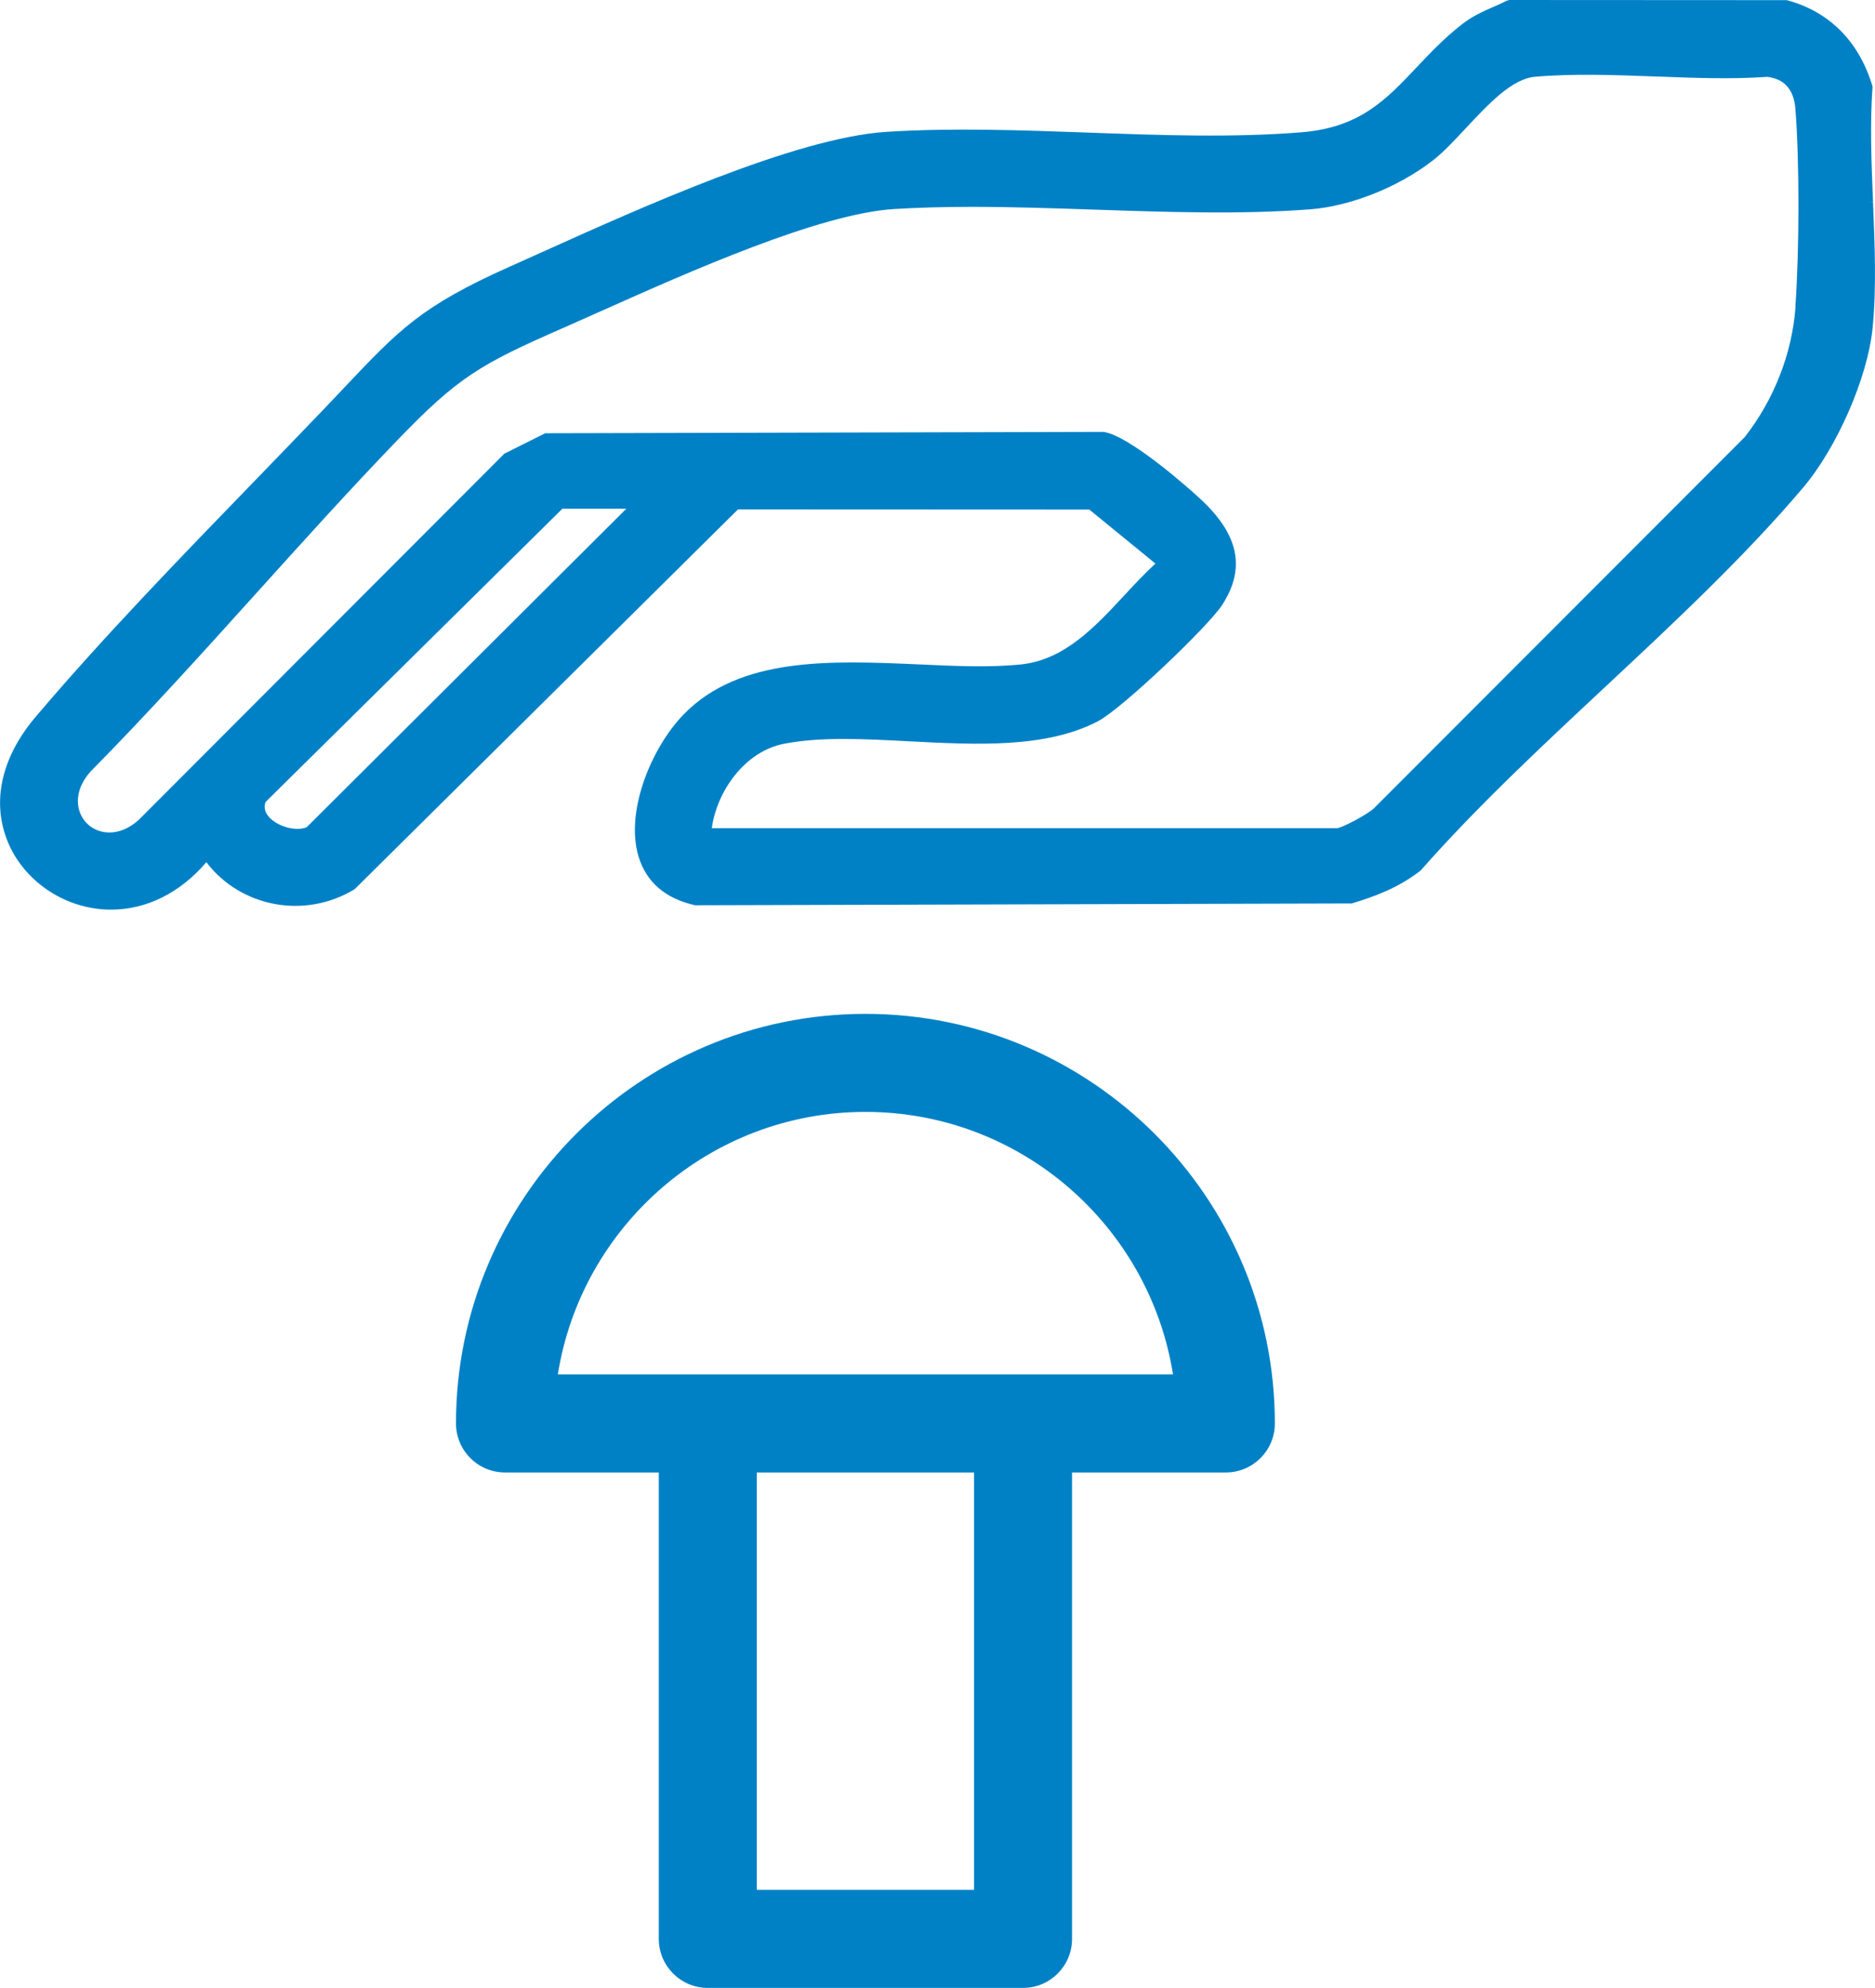
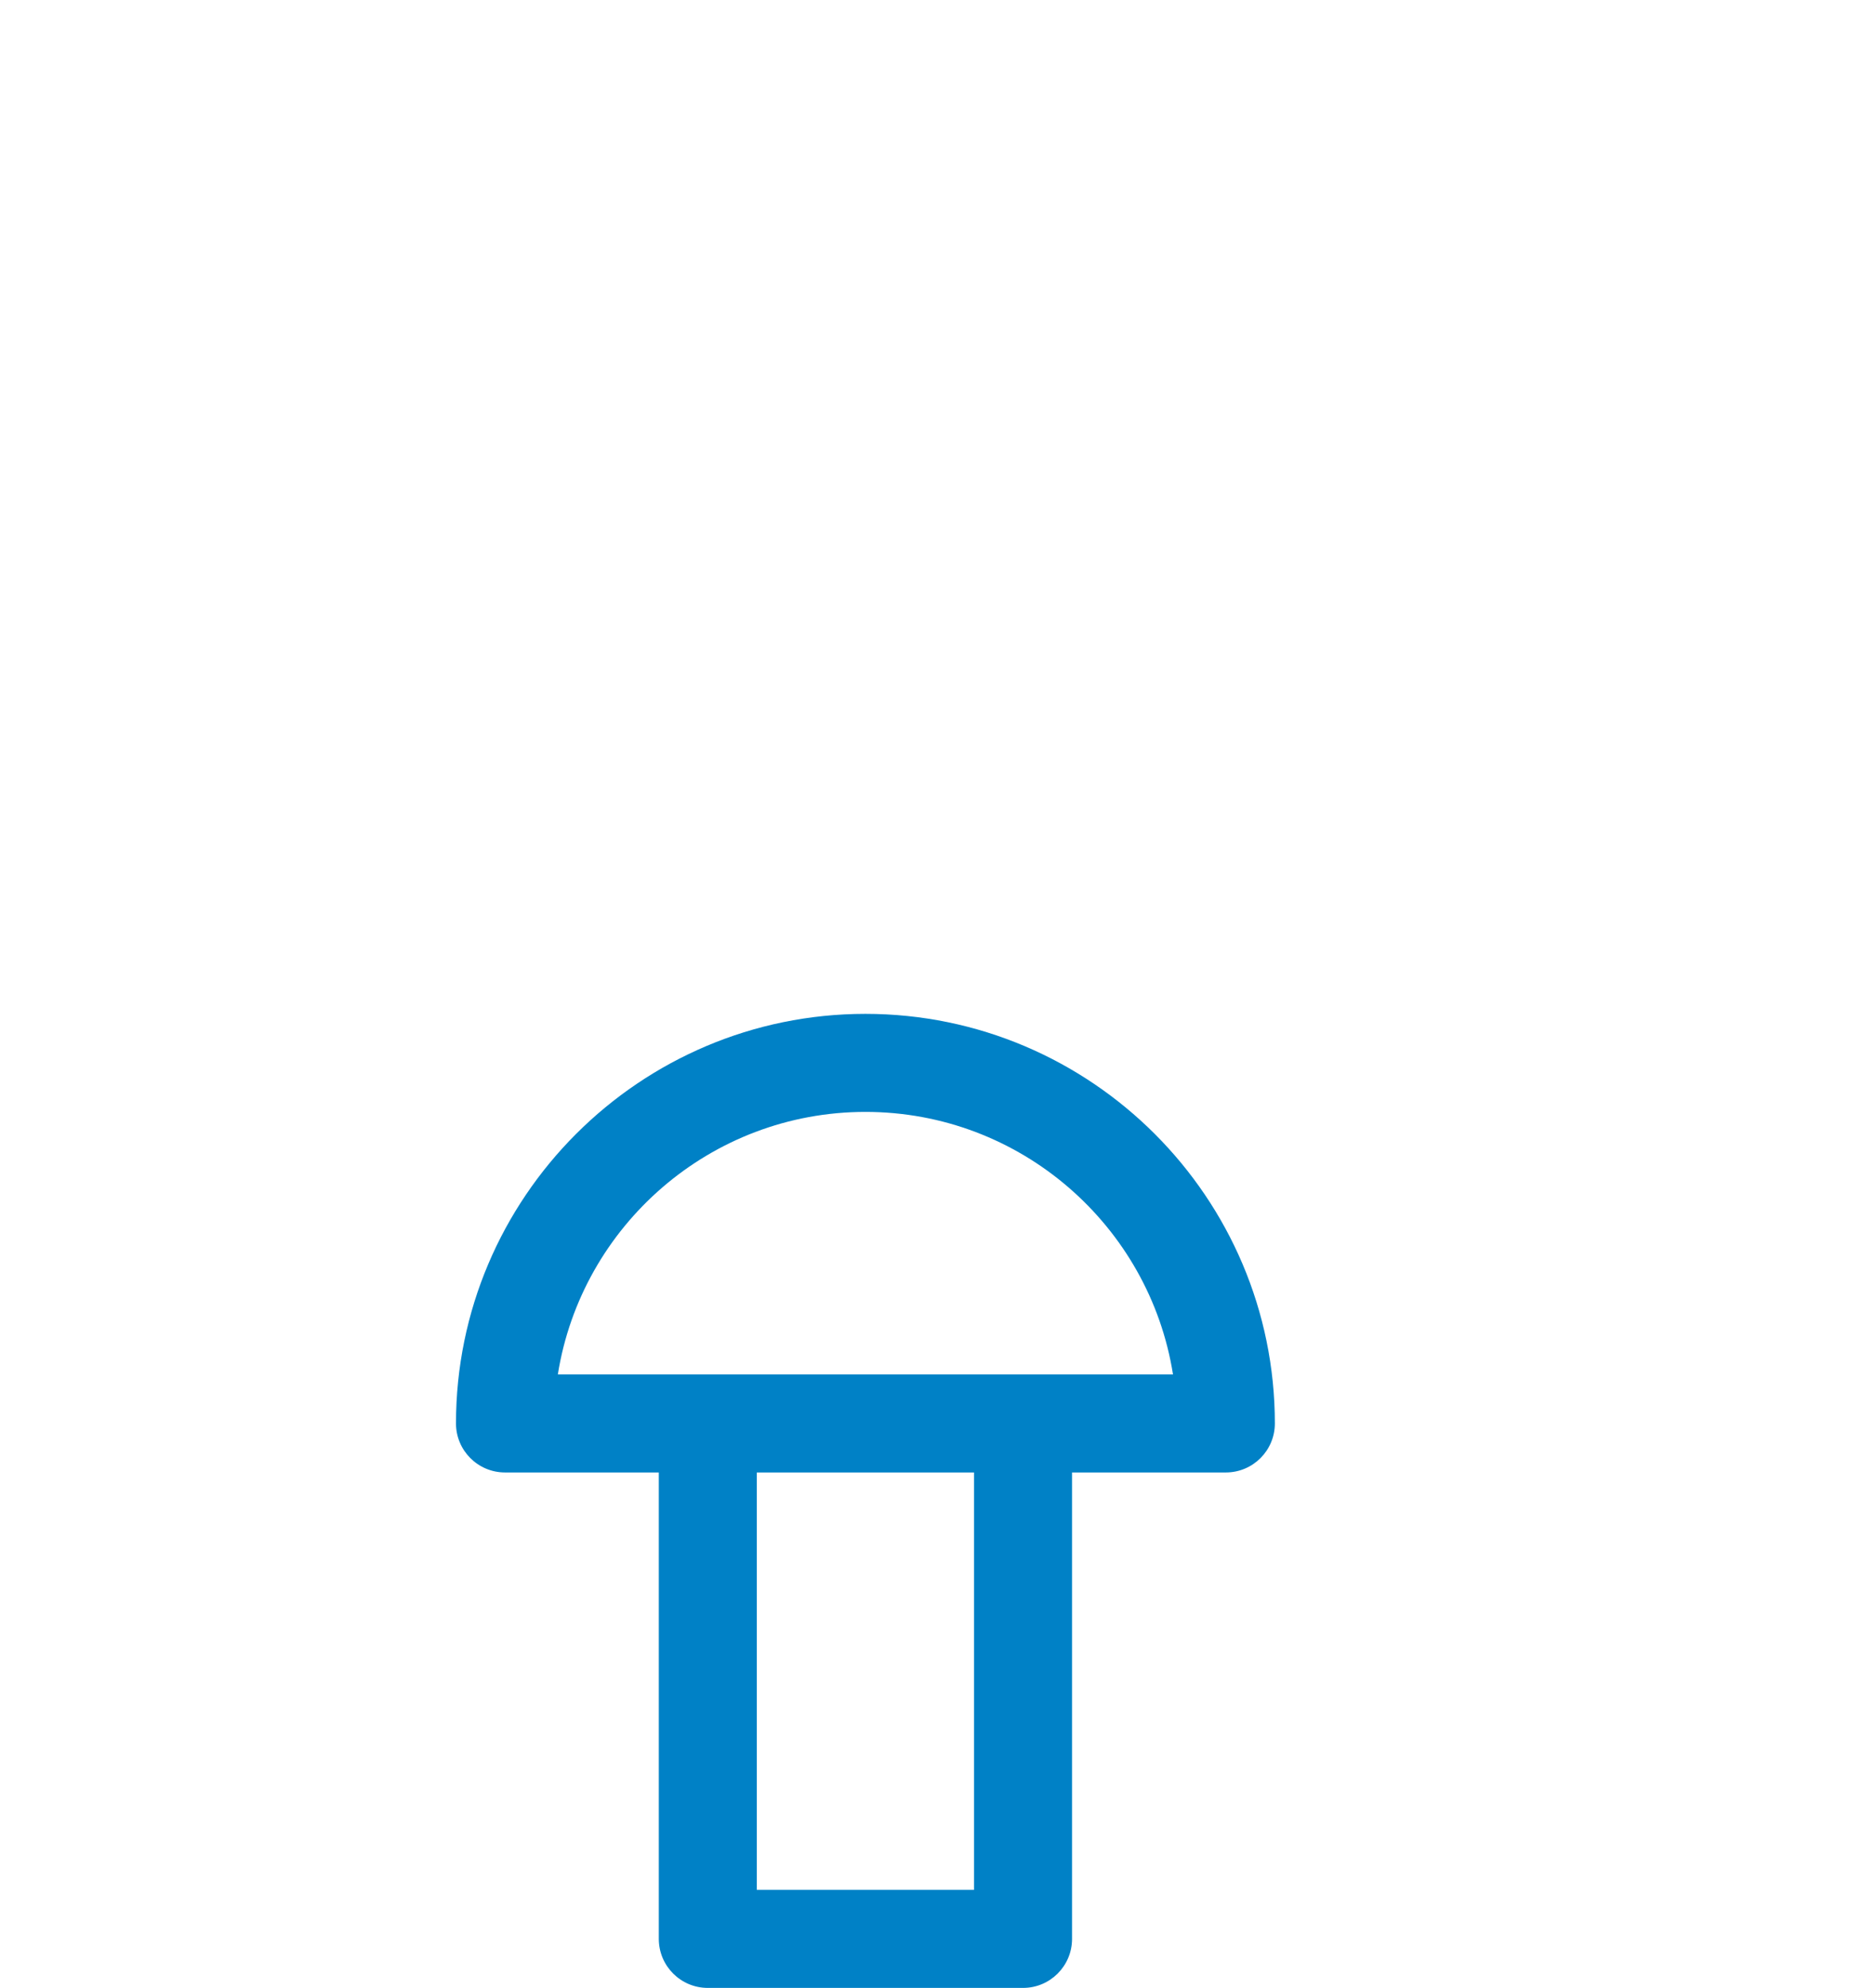
<svg xmlns="http://www.w3.org/2000/svg" id="Capa_2" data-name="Capa 2" viewBox="0 0 248.69 263.6">
  <defs>
    <style>
      .cls-1 {
        fill: #0081c6;
      }
    </style>
  </defs>
  <g id="Capa_1-2" data-name="Capa 1">
    <g>
-       <path class="cls-1" d="M248.43,26.85h-.5l.5-.02v-.04c-.21-5.09-.43-10.34-.07-15.2v-.07s-.03-.17-.03-.17c-1.8-5.9-5.72-9.82-11.33-11.33l-36.79-.02-.3.07c-.63.31-1.2.57-1.85.85-1.41.62-2.74,1.2-4.19,2.33-2.33,1.82-4.18,3.78-5.98,5.68-4.04,4.28-7.52,7.98-15.25,8.61-9.11.74-18.89.39-28.37.04-8.9-.32-18.11-.65-26.78-.09-11.97.79-32.31,9.96-45.79,16.03l-1.51.68c-.92.41-1.8.81-2.63,1.18-11.67,5.2-14.67,8.37-21.92,16.04-.86.91-1.78,1.89-2.79,2.94-2.97,3.1-6.02,6.25-8.97,9.3l-.08.08c-9.96,10.28-20.26,20.91-29.11,31.36-4.4,5.2-5.76,10.92-3.82,16.11,1.79,4.8,6.33,8.42,11.58,9.23.75.12,1.52.18,2.29.18,4.69,0,9.16-2.23,12.63-6.29,4.56,5.98,13.05,7.59,19.63,3.6l.05-.03,50.83-50.35,46.6.02,8.77,7.16c-1.41,1.3-2.78,2.76-4.12,4.21-3.91,4.21-7.95,8.55-13.68,9.16-4.06.43-8.66.23-13.58,0-11.66-.51-23.73-1.04-31.19,6.63-4.27,4.39-7.77,12.83-6,18.8,1.02,3.43,3.55,5.62,7.52,6.51h.05s86.99-.24,86.99-.24l.11-.02c2.83-.85,6.12-2.03,9.08-4.35,7.35-8.35,16.01-16.44,24.42-24.29,9.12-8.52,18.55-17.32,26.33-26.51,4.48-5.3,8.51-14.53,9.18-21.03.54-5.3.3-11.12.07-16.75ZM40.67,109.7c-1.37.55-3.65-.02-4.86-1.23-.47-.47-.94-1.21-.58-2.13l39.36-38.88h8.48l-42.4,42.24ZM238.15,40.66c-.44,6.18-2.85,12.34-6.75,17.31l-49.18,49.22c-.83.79-4.27,2.63-4.91,2.63h-82.9c.65-4.81,4.31-10.18,9.6-11.2,4.85-.94,10.55-.64,16.61-.32,8.89.46,18.08.94,24.99-2.65,3.21-1.67,14.71-12.65,16.51-15.46,3.06-4.75,2.23-9.12-2.6-13.74-1.48-1.42-9.71-8.73-13.18-9.18l-73.91.18h-.12l-5.42,2.71-48.49,48.56c-2.64,2.38-5.4,1.92-6.86.48-1.45-1.43-1.92-4.2.44-6.86,7.61-7.71,14.96-15.86,22.08-23.75,6.01-6.66,12.23-13.56,18.57-20.14,8.13-8.45,11.03-10.14,22.2-15.02,1.5-.66,3.18-1.41,4.99-2.22,11.49-5.13,28.86-12.88,38.76-13.49,3.13-.19,6.52-.29,10.36-.29,5.41,0,10.93.19,16.27.37,9.49.32,19.3.66,28.54-.04,5.33-.4,11.71-2.93,16.25-6.45,1.42-1.09,2.88-2.66,4.44-4.33,3-3.21,6.1-6.53,9.15-6.8,5.03-.44,10.53-.24,15.85-.04h.13c4.98.19,10.13.39,14.82.05,2.28.27,3.54,1.69,3.74,4.22.54,6.81.54,18.58,0,26.23Z" />
      <path class="cls-1" d="M114.79,134.44c-29.94,0-54.31,24.36-54.31,54.31,0,3.59,2.91,6.5,6.5,6.5h20.4v61.85c0,3.59,2.91,6.5,6.5,6.5h41.81c3.59,0,6.5-2.91,6.5-6.5v-61.85h20.4c3.59,0,6.5-2.91,6.5-6.5,0-29.94-24.36-54.31-54.31-54.31ZM129.19,250.6h-28.81v-55.35h28.81v55.35ZM135.69,182.25h-61.7c3.13-19.7,20.23-34.81,40.8-34.81s37.67,15.11,40.79,34.81h-19.89Z" />
    </g>
  </g>
</svg>